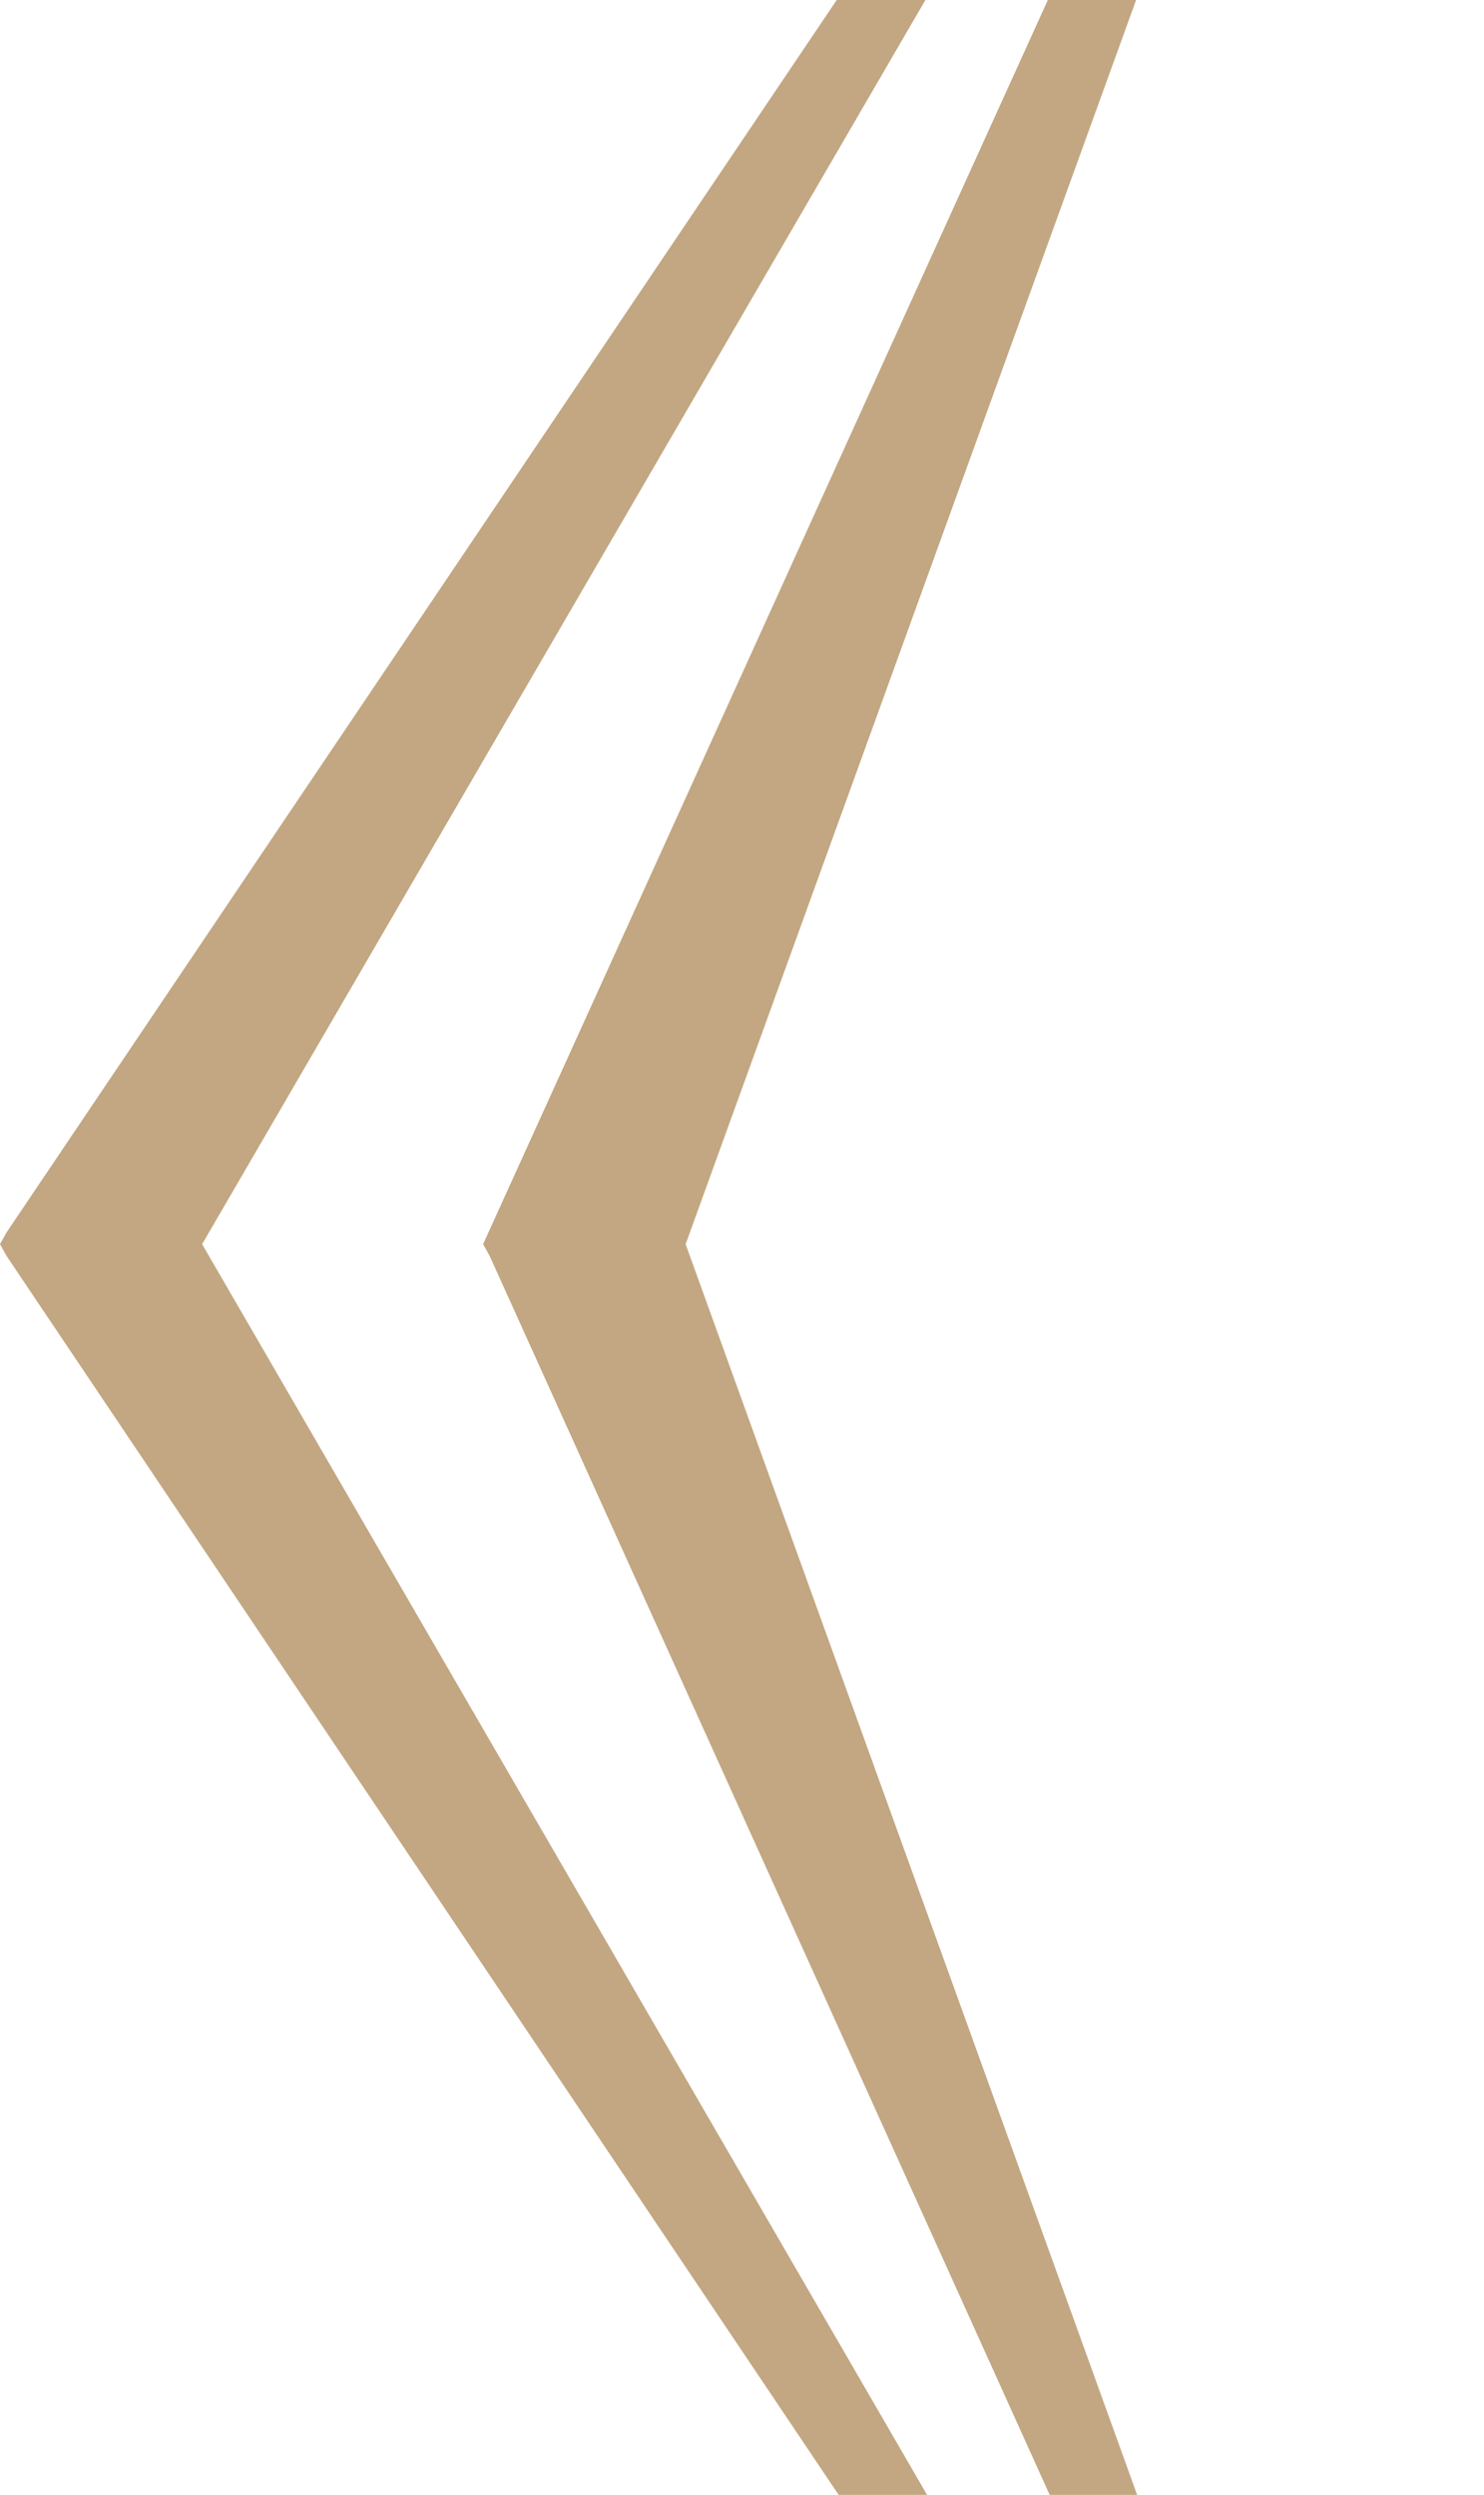
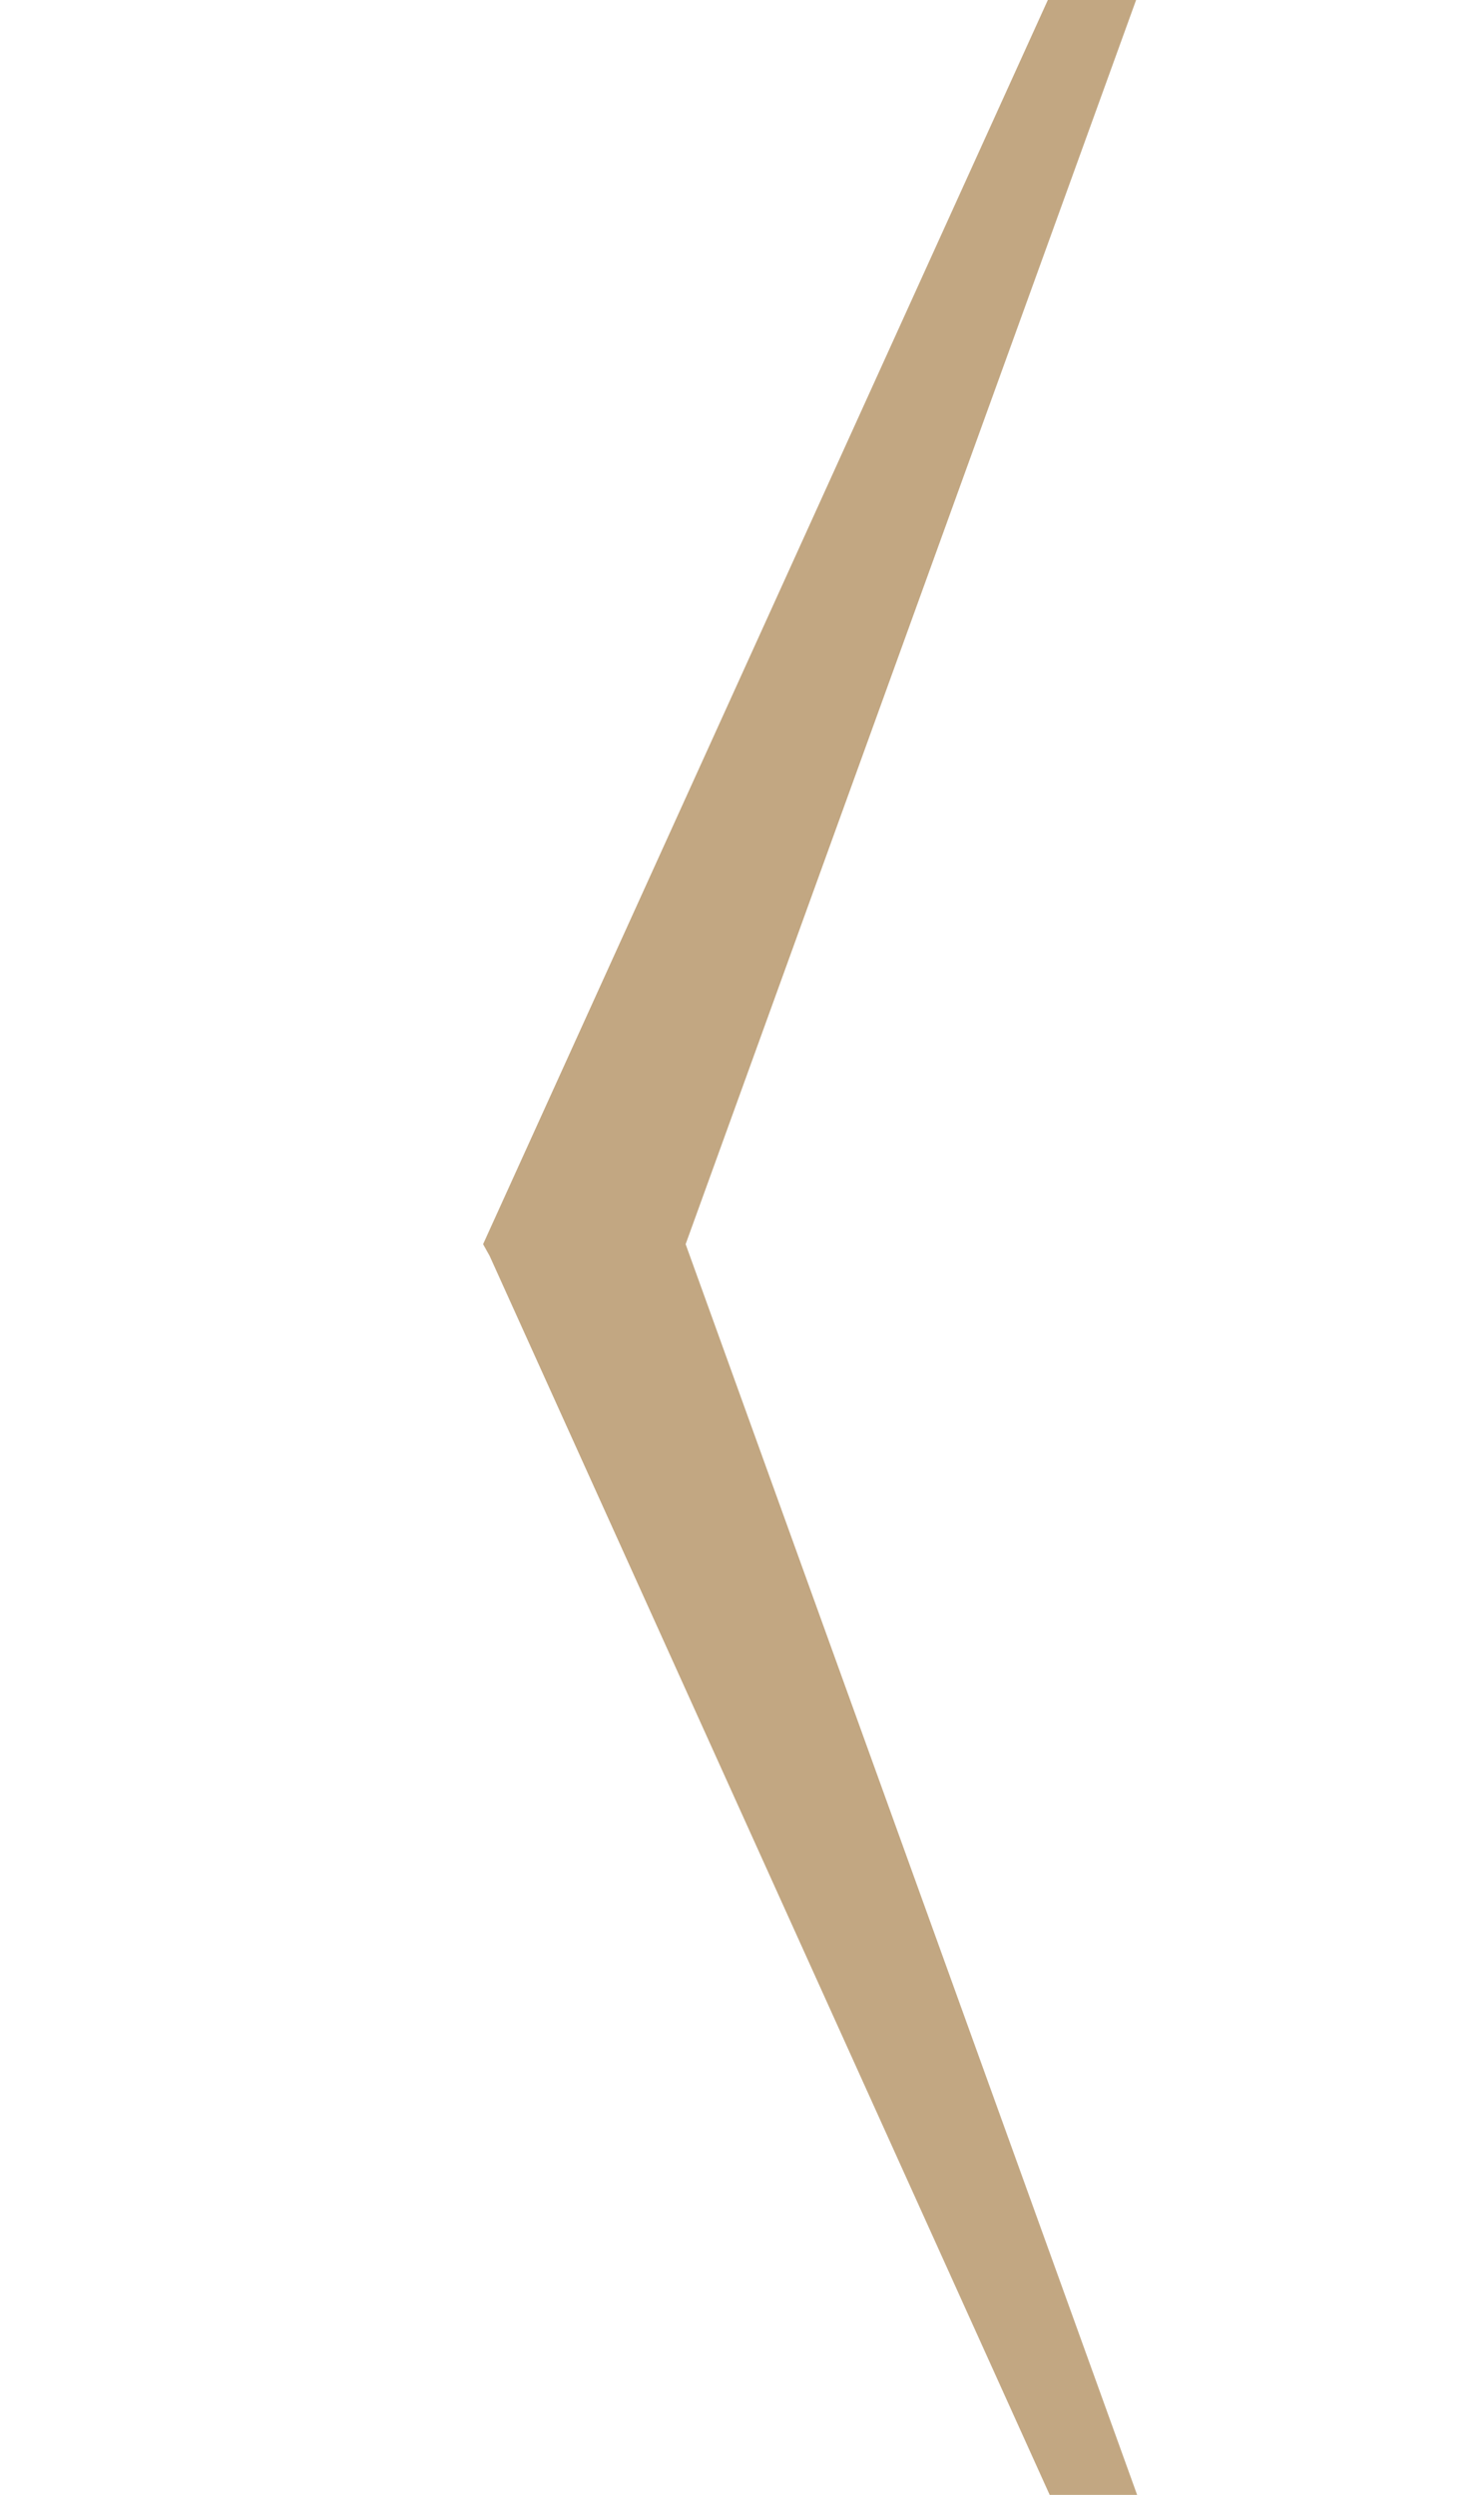
<svg xmlns="http://www.w3.org/2000/svg" width="513" height="862" viewBox="0 0 513 862" fill="none">
-   <path d="M8.86694e-05 429.876L2.254 433.923L513 1194L69.873 429.876L513 -332L2.254 425.828L8.86694e-05 429.876Z" fill="#C2A782" />
-   <path d="M169.259 433.923L513.001 1194L237.014 429.876L513 -332L167 429.876L169.259 433.923Z" fill="#C2A782" />
+   <path d="M169.259 433.923L513.001 1194L237.014 429.876L513 -332L167 429.876L169.259 433.923" fill="#C2A782" />
</svg>